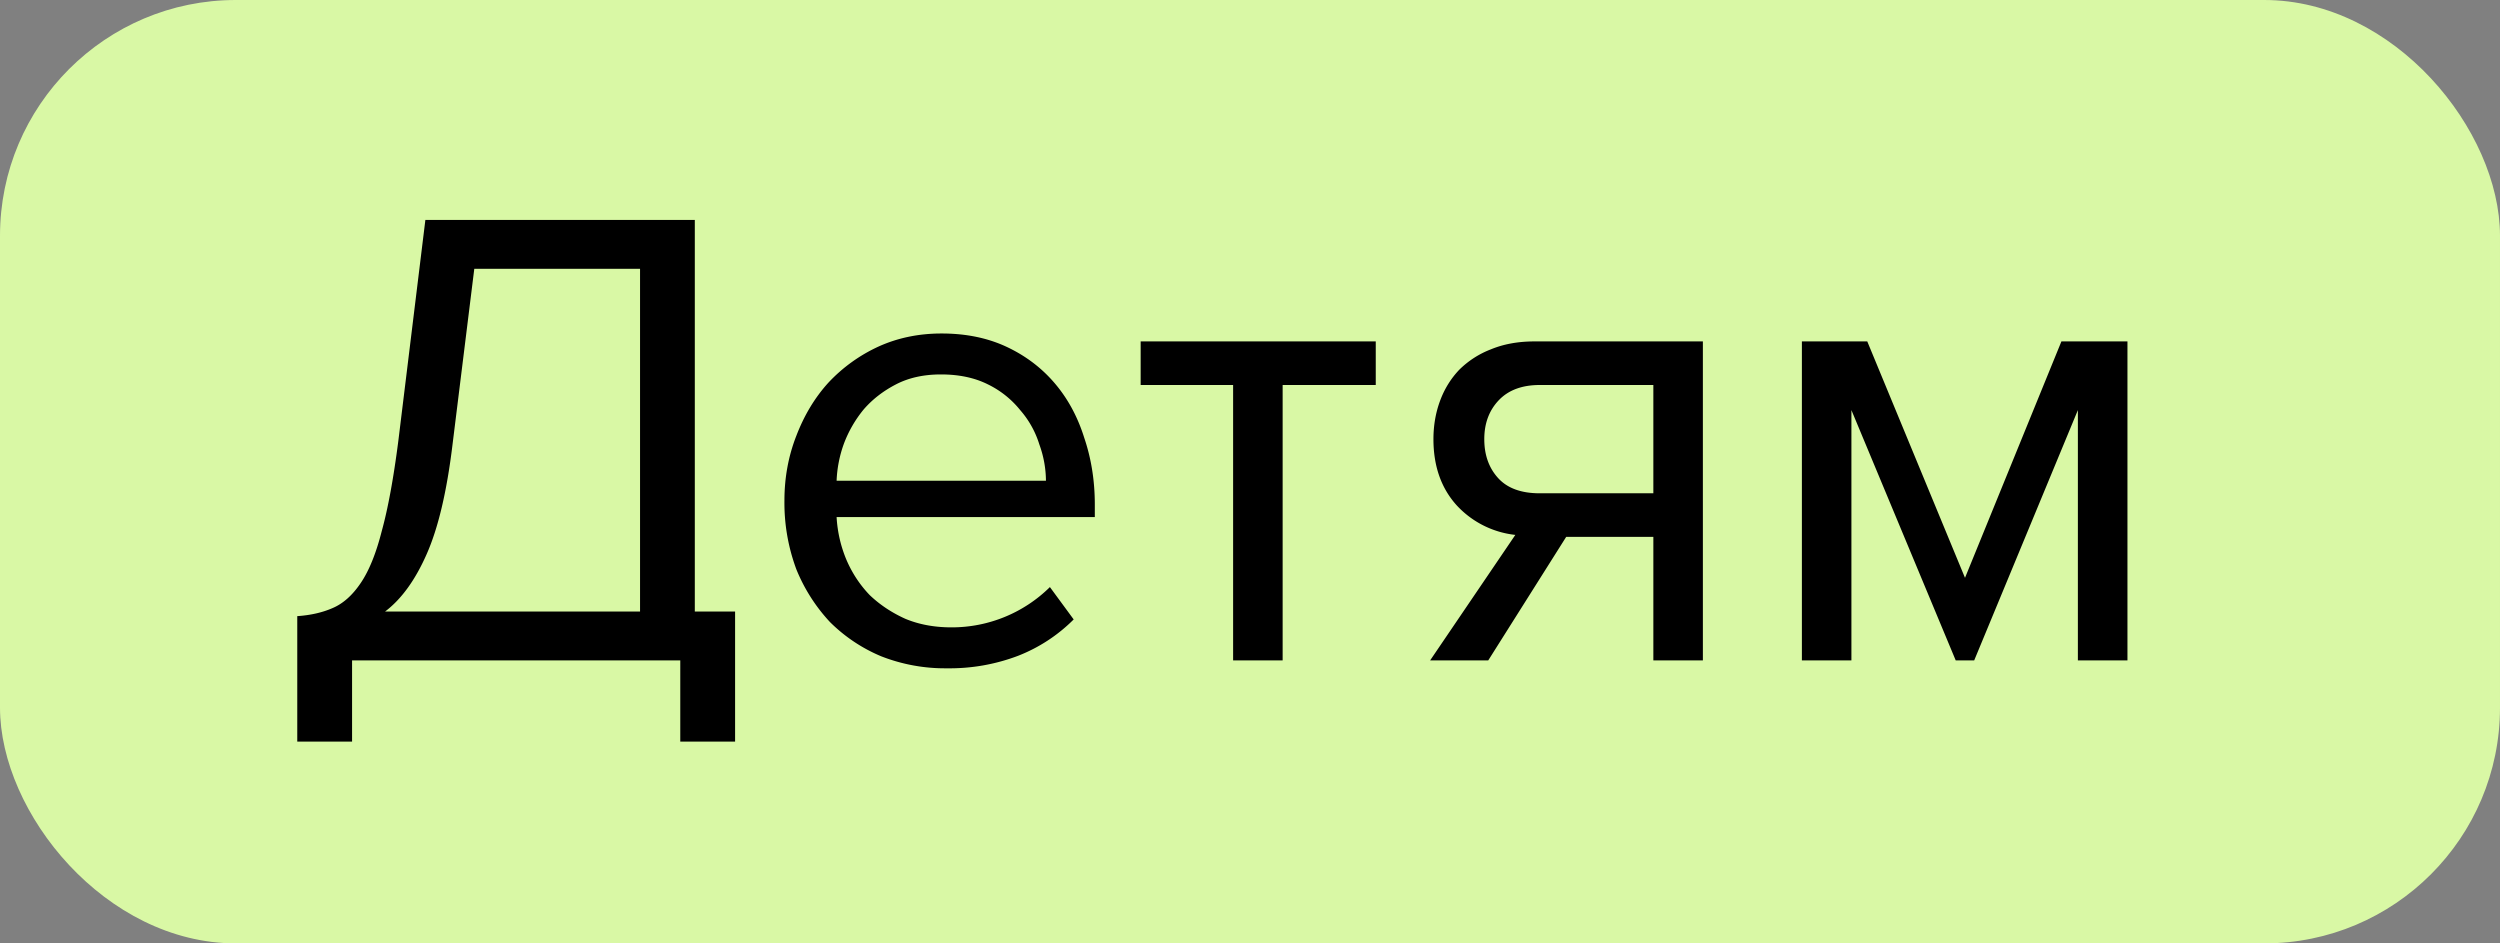
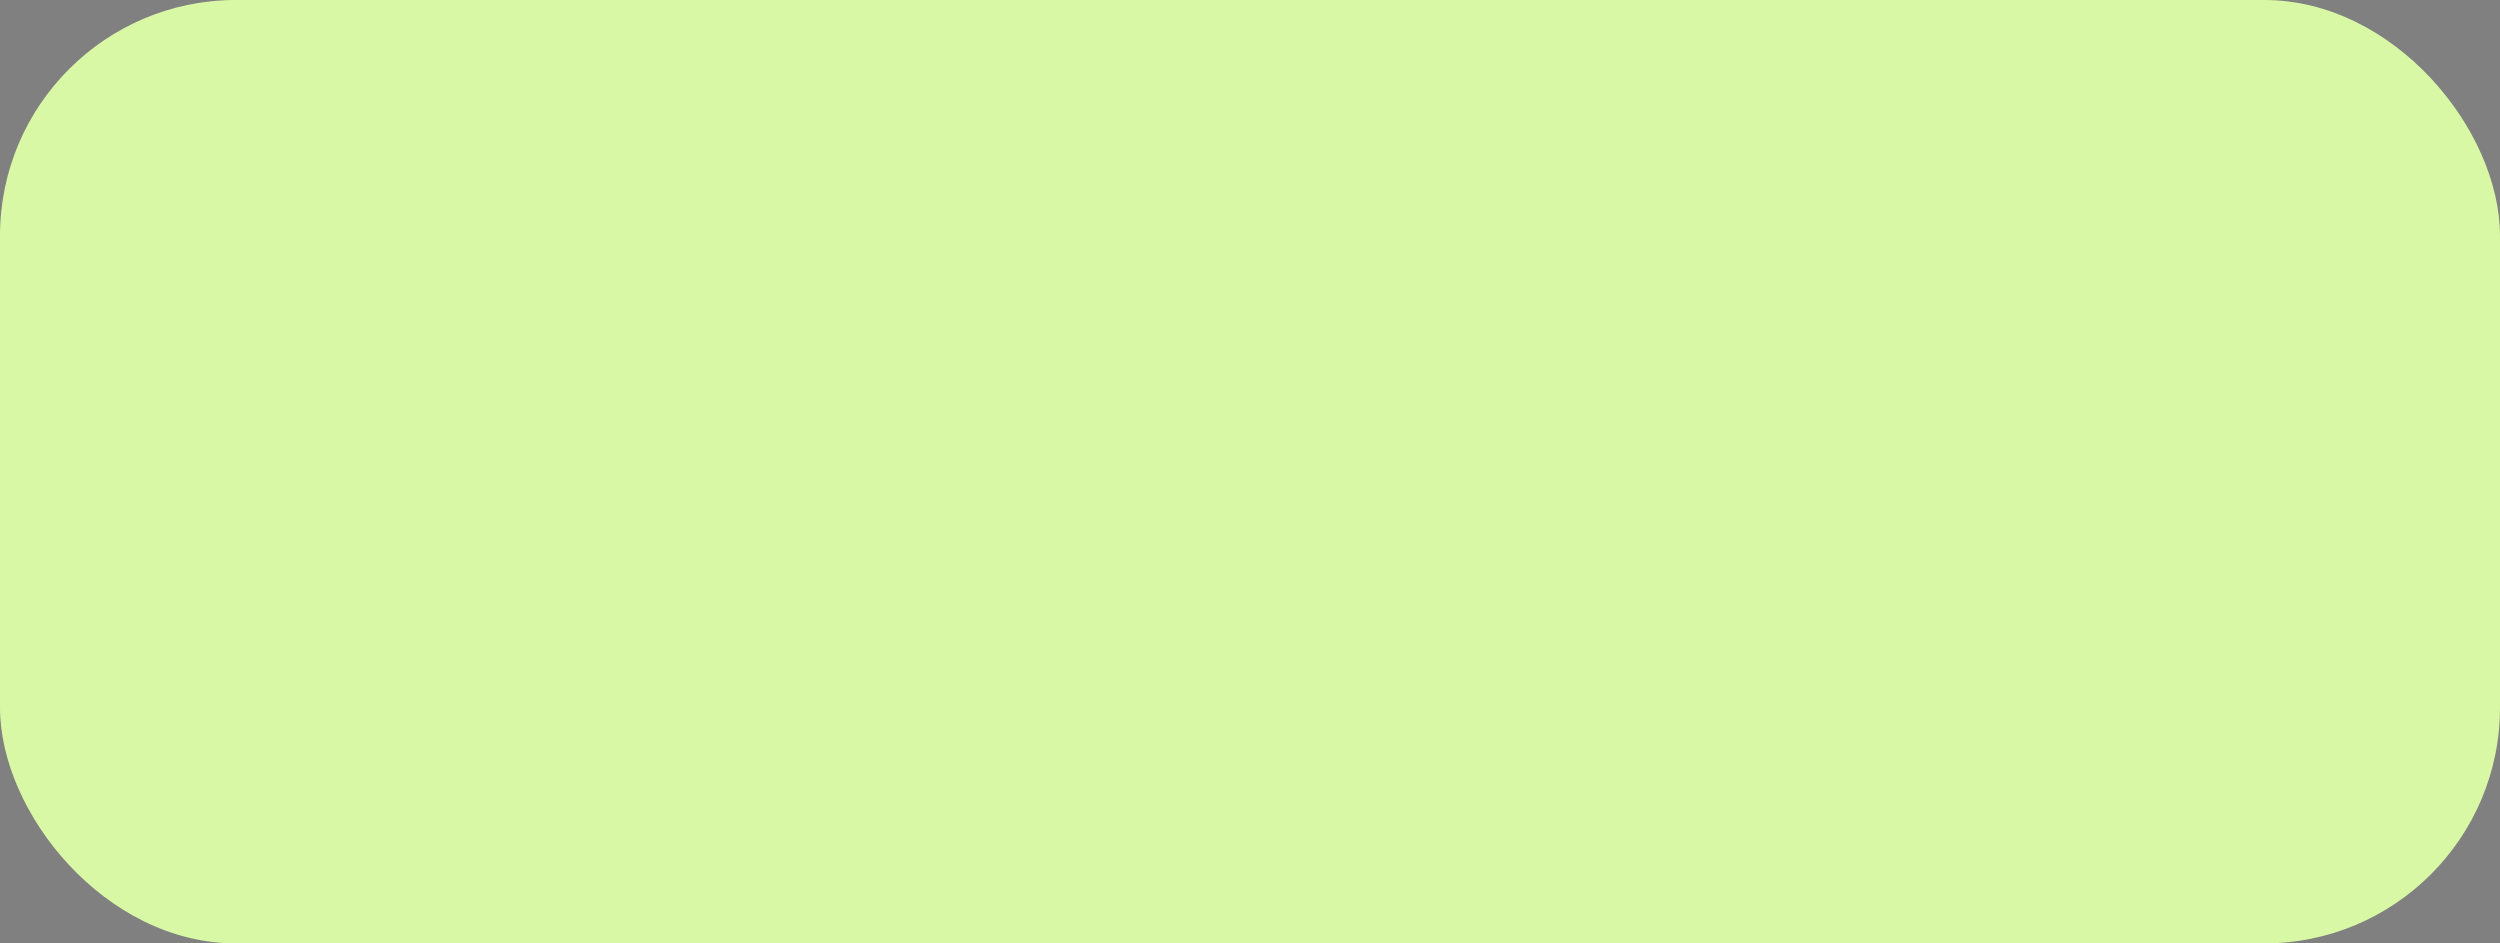
<svg xmlns="http://www.w3.org/2000/svg" width="53" height="20" fill="none">
  <rect width="100%" height="100%" fill="#808080" stroke="none" />
  <rect width="53" height="20" rx="5" fill="#D9F8A5" />
-   <path d="M6.302 13.062c.28-.019.528-.075.742-.168.224-.093.425-.27.602-.532.178-.261.327-.63.448-1.106.131-.476.248-1.11.35-1.904l.574-4.69h5.712v8.302h.854v2.758h-1.162V14H7.464v1.722H6.302v-2.66Zm3.29-3.626c-.12.99-.303 1.76-.546 2.31-.242.55-.536.957-.882 1.218h5.405V5.698h-3.514l-.463 3.738Zm10.482 4.732a3.7 3.7 0 0 1-1.386-.252 3.392 3.392 0 0 1-1.092-.728 3.647 3.647 0 0 1-.714-1.12 4.041 4.041 0 0 1-.252-1.456c0-.485.084-.943.252-1.372.168-.439.396-.817.686-1.134a3.39 3.39 0 0 1 1.05-.756c.41-.187.858-.28 1.344-.28.513 0 .97.093 1.372.28.401.187.742.443 1.022.77s.49.714.63 1.162c.149.439.224.91.224 1.414v.266h-5.474c.018.317.088.62.21.91.121.28.284.527.49.742.214.205.466.373.756.504.289.121.616.182.98.182a2.96 2.96 0 0 0 2.086-.854l.504.686a3.43 3.43 0 0 1-1.176.77 4.08 4.08 0 0 1-1.512.266Zm2.1-3.976a2.28 2.28 0 0 0-.14-.77 2.003 2.003 0 0 0-.406-.728 2 2 0 0 0-.686-.546c-.28-.14-.612-.21-.994-.21-.364 0-.682.07-.952.21-.271.14-.5.317-.686.532a2.555 2.555 0 0 0-.42.728 2.593 2.593 0 0 0-.154.784h4.438ZM26.142 14V8.162h-1.96v-.924h4.984v.924h-1.974V14h-1.05Zm4.177 0 1.806-2.66a1.984 1.984 0 0 1-1.246-.63c-.327-.364-.49-.83-.49-1.4 0-.29.047-.56.14-.812.093-.252.229-.471.406-.658a1.94 1.94 0 0 1 .672-.434c.27-.112.579-.168.924-.168h3.57V14h-1.05v-2.618h-1.848L31.551 14H30.32Zm4.732-3.542V8.162h-2.408c-.373 0-.663.107-.868.322-.205.215-.308.49-.308.826 0 .336.098.611.294.826.196.215.49.322.882.322h2.408Zm9 3.542V8.694L41.853 14h-.392L39.25 8.694V14H38.2V7.238h1.386l2.072 5.012 2.044-5.012h1.4V14h-1.05Z" fill="#000" />
</svg>